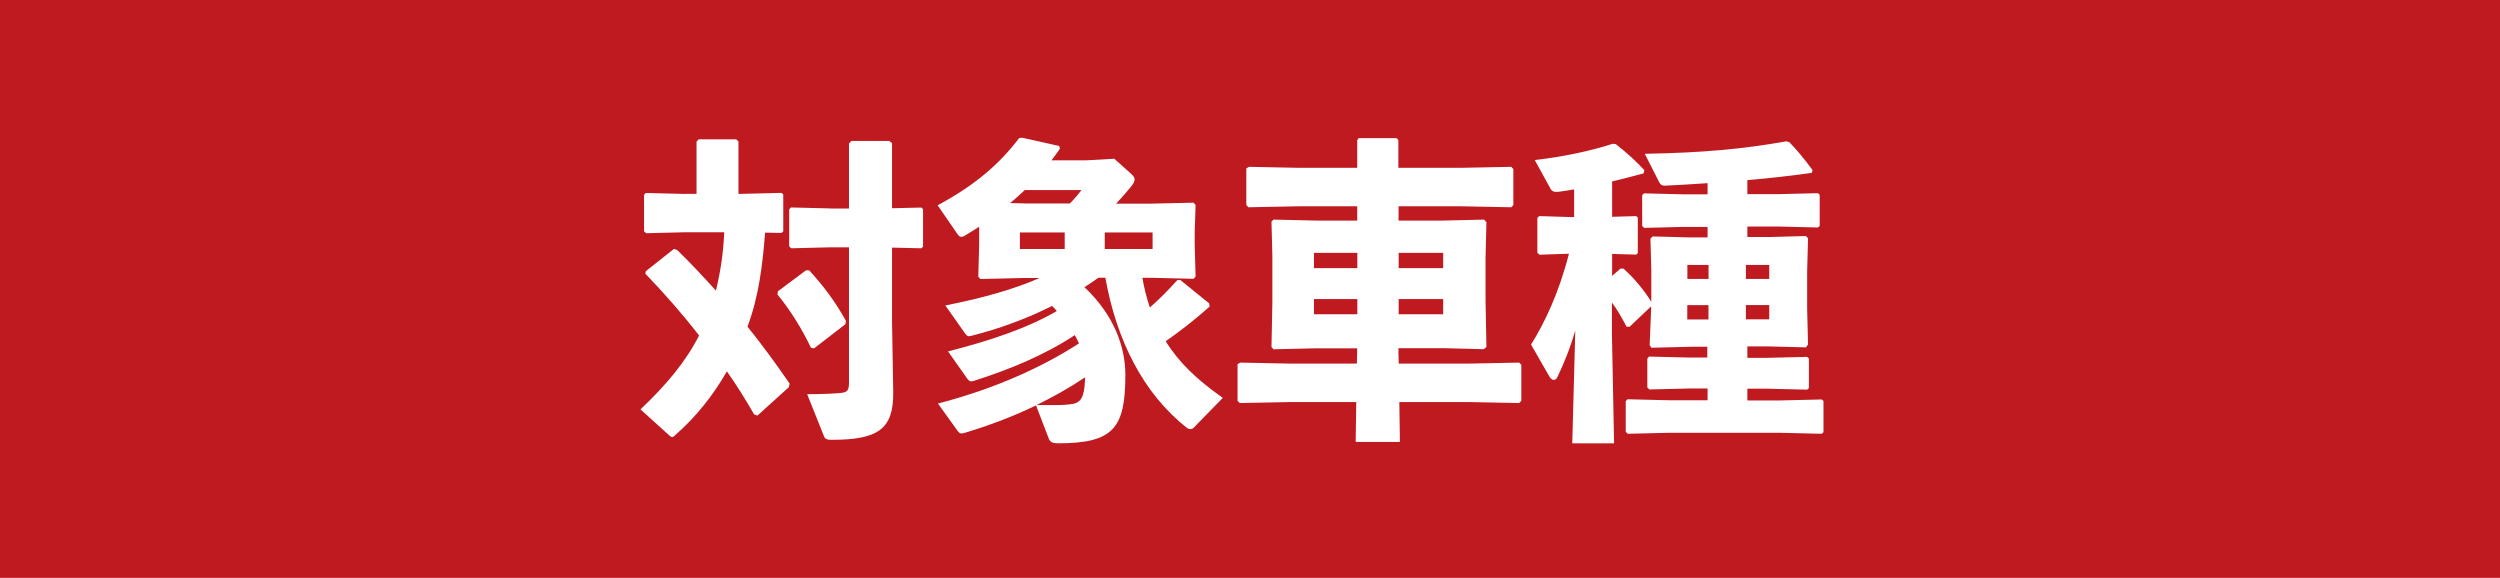
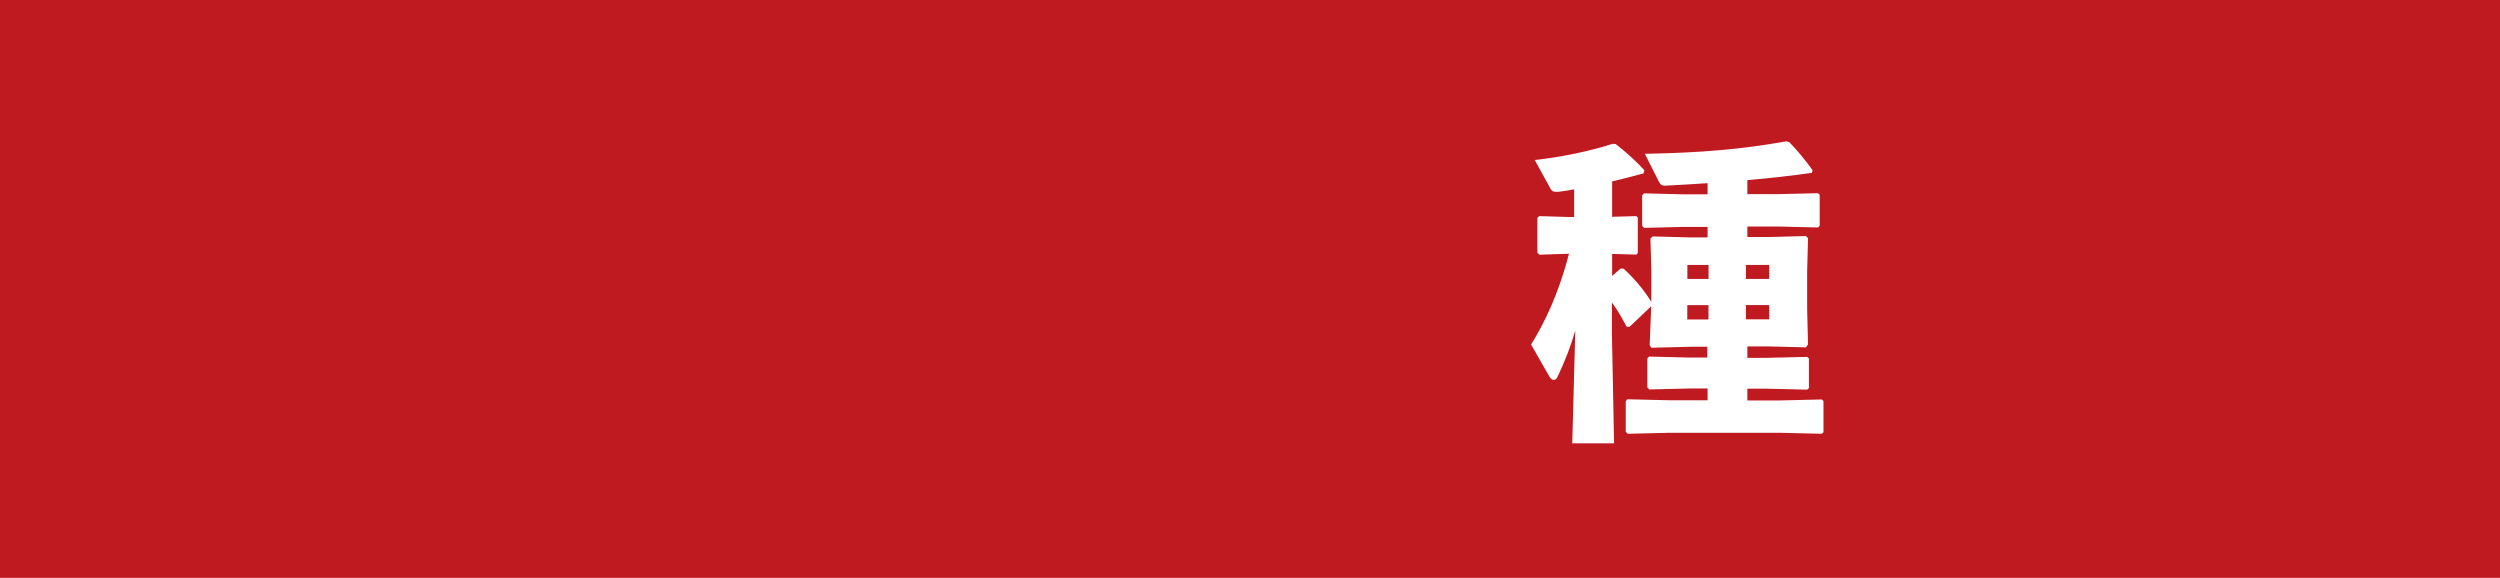
<svg xmlns="http://www.w3.org/2000/svg" id="_レイヤー_2" viewBox="0 0 257.16 59.44">
  <defs>
    <style>.cls-1{fill:#fff;}.cls-1,.cls-2{stroke-width:0px;}.cls-2{fill:#bf1a20;}</style>
  </defs>
  <g id="_レイヤー_1-2">
    <rect class="cls-2" width="257.16" height="59.44" />
-     <path class="cls-1" d="M70.48,19.94h1.17v-5.38l.22-.23h3.87l.22.23v5.38h.37l4.06-.1.18.16v3.8l-.18.16-1.69-.03c-.25,3.28-.65,6.59-1.81,9.67,1.48,1.84,2.92,3.8,4.34,5.87l-.09.36-3.23,2.92-.34-.13c-.89-1.54-1.81-3.02-2.8-4.42-1.41,2.46-3.17,4.69-5.32,6.56-.12.13-.22.2-.31.2s-.15-.07-.25-.13l-3.01-2.72c2.67-2.52,4.67-4.92,6.03-7.6-1.75-2.26-3.63-4.39-5.53-6.36l.06-.26,2.89-2.29.34.13c1.32,1.28,2.64,2.69,3.97,4.16.49-1.97.77-3.97.86-6h-4l-4.03.1-.22-.2v-3.74l.18-.2,4.06.1ZM80.01,29.97l2.89-2.16h.34c1.41,1.54,2.71,3.24,3.78,5.21l-.06.33-3.23,2.49-.31-.07c-1.01-2.1-2.18-3.93-3.44-5.47l.03-.33ZM85.42,21.45h1.91v-6.69l.25-.26h3.9l.28.23v6.69l3.01-.07.18.16v3.87l-.18.16-3.01-.07v7.67l.12,7.15c.06,3.87-1.57,4.95-6.33,4.95-.61,0-.71-.13-.83-.46l-1.69-4.23c1.44,0,2.95-.07,3.47-.13.65-.07.83-.26.83-1.05v-13.93h-1.91l-4.03.1-.21-.2v-3.8l.18-.2,4.06.1Z" />
-     <path class="cls-1" d="M113,28.56c-.46.33-.95.66-1.45.98,3.07,2.88,4.21,6.19,4.21,9.01,0,5.51-1.23,7.05-6.95,7.05-.49,0-.77-.1-.92-.46l-1.32-3.44c-2.37,1.15-4.83,2.07-7.32,2.82-.15.03-.25.07-.34.07-.15,0-.25-.07-.4-.26l-2.03-2.82c5.84-1.51,10.79-3.77,14.51-6.19-.15-.29-.28-.56-.43-.85-3.11,2.06-6.73,3.54-10.33,4.69-.15.03-.25.07-.34.07-.15,0-.25-.1-.4-.29l-1.97-2.79c4.3-1.11,8.12-2.36,11.19-4.16-.15-.16-.31-.36-.49-.52-2.61,1.31-5.38,2.33-8.21,3.05-.15.03-.25.07-.34.07-.15,0-.25-.1-.4-.29l-2.03-2.88c4-.79,7.13-1.7,9.69-2.82h-1.78l-4.3.1-.22-.23.09-3.31v-1.84c-.46.29-.92.59-1.41.88-.18.13-.34.16-.43.16-.15,0-.28-.1-.4-.29l-2.03-2.95c3.87-2.1,6.27-4.16,8.39-6.92l.31-.03,3.81.85.06.29c-.28.39-.55.79-.86,1.18h3.6l2.86-.16,1.72,1.54c.25.23.37.39.37.59,0,.23-.15.49-.46.85-.43.52-.89,1.05-1.44,1.64h3.5l4.46-.1.21.23-.09,2.85v1.21l.09,3.31-.21.23-4.15-.1h-1.11c.18,1.05.43,2.06.77,3.05.98-.85,1.84-1.74,2.83-2.82h.31l2.95,2.39.06.33c-1.66,1.48-2.95,2.46-4.52,3.57,1.32,2.16,3.23,3.97,5.87,5.83l-2.98,3.05c-.09.1-.22.16-.34.16s-.25-.03-.37-.13c-4.52-3.54-7.26-9.08-8.39-15.44h-.71ZM105.31,20.93h4.74c.52-.52.89-.98,1.2-1.38h-5.84c-.49.46-.98.92-1.51,1.34l1.41.03ZM109.52,25.61v-1.7h-4.61v1.7h4.61ZM106.63,41.67h1.48c.68,0,1.26,0,1.85-.07,1.08-.1,1.6-.39,1.66-2.79-1.6,1.08-3.26,2-4.98,2.85ZM118.56,23.91h-4.92v1.7h4.92v-1.7Z" />
-     <path class="cls-1" d="M143.86,21.22v1.47h4.55l4.24-.1.25.26-.09,3.67v4.42l.09,4.75-.28.23-3.91-.1h-4.86v.56l.03,1.02h7.29l5.1-.1.22.23v3.7l-.22.23-5.1-.1h-7.23l.06,4.1h-4.55l.06-4.1h-6.89l-5.1.1-.22-.23v-3.77l.28-.16,5.04.1h6.95l.03-.95v-.62h-4.3l-4.3.1-.21-.23.09-4.59v-4.75l-.09-3.57.21-.2,4.46.1h4.15v-1.47h-6.09l-5.1.1-.22-.23v-3.77l.28-.16,5.04.1h6.09v-2.85l.15-.2h3.9l.18.2v2.85h6.52l5.1-.1.21.23v3.7l-.21.23-5.1-.1h-6.52ZM139.62,27.58v-1.57h-4.46v1.57h4.46ZM139.62,32.33v-1.57h-4.46v1.57h4.46ZM148.45,26.01h-4.58v1.57h4.58v-1.57ZM148.45,30.76h-4.58v1.57h4.58v-1.57Z" />
    <path class="cls-1" d="M175.62,36.85v-1.18h-1.72l-4.03.1-.18-.26.15-3.67v-.33l-2.21,2.1h-.31c-.49-.92-.95-1.74-1.51-2.49v3.21l.22,11.27h-4.3l.31-11.6c-.43,1.51-1.01,3.05-1.84,4.79-.09.2-.25.29-.37.29-.15,0-.34-.13-.46-.36l-1.88-3.28c1.35-2.16,2.83-5.18,3.9-9.34l-3.04.1-.21-.2v-3.57l.18-.2,3.32.1h.28v-2.85c-.58.1-1.14.2-1.69.26h-.18c-.28,0-.43-.13-.52-.26l-1.66-3.02c2.98-.33,5.78-.95,8.02-1.67l.31.03c1.29,1.02,2.06,1.74,2.95,2.69l-.09.33c-1.14.29-2.21.59-3.23.82v3.64l2.49-.07.15.16v3.64l-.15.16-2.49-.07v2.26l.86-.75h.31c1.08.98,2.03,2.1,2.86,3.41v-3.28l-.09-3.21.22-.23,3.75.1h1.91v-1.08h-2.52l-4,.1-.21-.2v-3.15l.18-.2,4.06.1h2.49v-1.15c-1.54.1-3.01.2-4.4.26-.28,0-.46-.1-.58-.36l-1.48-2.92c5.87-.1,10.12-.49,14.54-1.28l.31.07c.77.79,1.51,1.67,2.4,2.88l-.06.29c-2.09.29-4.37.56-6.64.75v1.44h3.2l4.06-.1.18.16v3.21l-.18.16-4.06-.1h-3.2v1.08h2.28l3.75-.1.21.23-.09,3.38v3.9l.09,3.64-.21.3-3.97-.1h-2.06v1.18h1.94l4.21-.1.18.16v3.05l-.18.16-4.21-.1h-1.94v1.21h3.44l4.21-.1.18.16v3.21l-.18.16-4.21-.1h-11.56l-4.18.1-.21-.2v-3.15l.18-.2,4.21.1h4.03v-1.21h-1.81l-4.18.1-.21-.2v-2.98l.18-.2,4.21.1h1.81ZM175.75,28.69v-1.44h-2.18v1.44h2.18ZM173.56,32.86h2.18v-1.47h-2.18v1.47ZM181.99,27.25h-2.4v1.44h2.4v-1.44ZM179.59,31.38v1.47h2.4v-1.47h-2.4Z" />
  </g>
</svg>